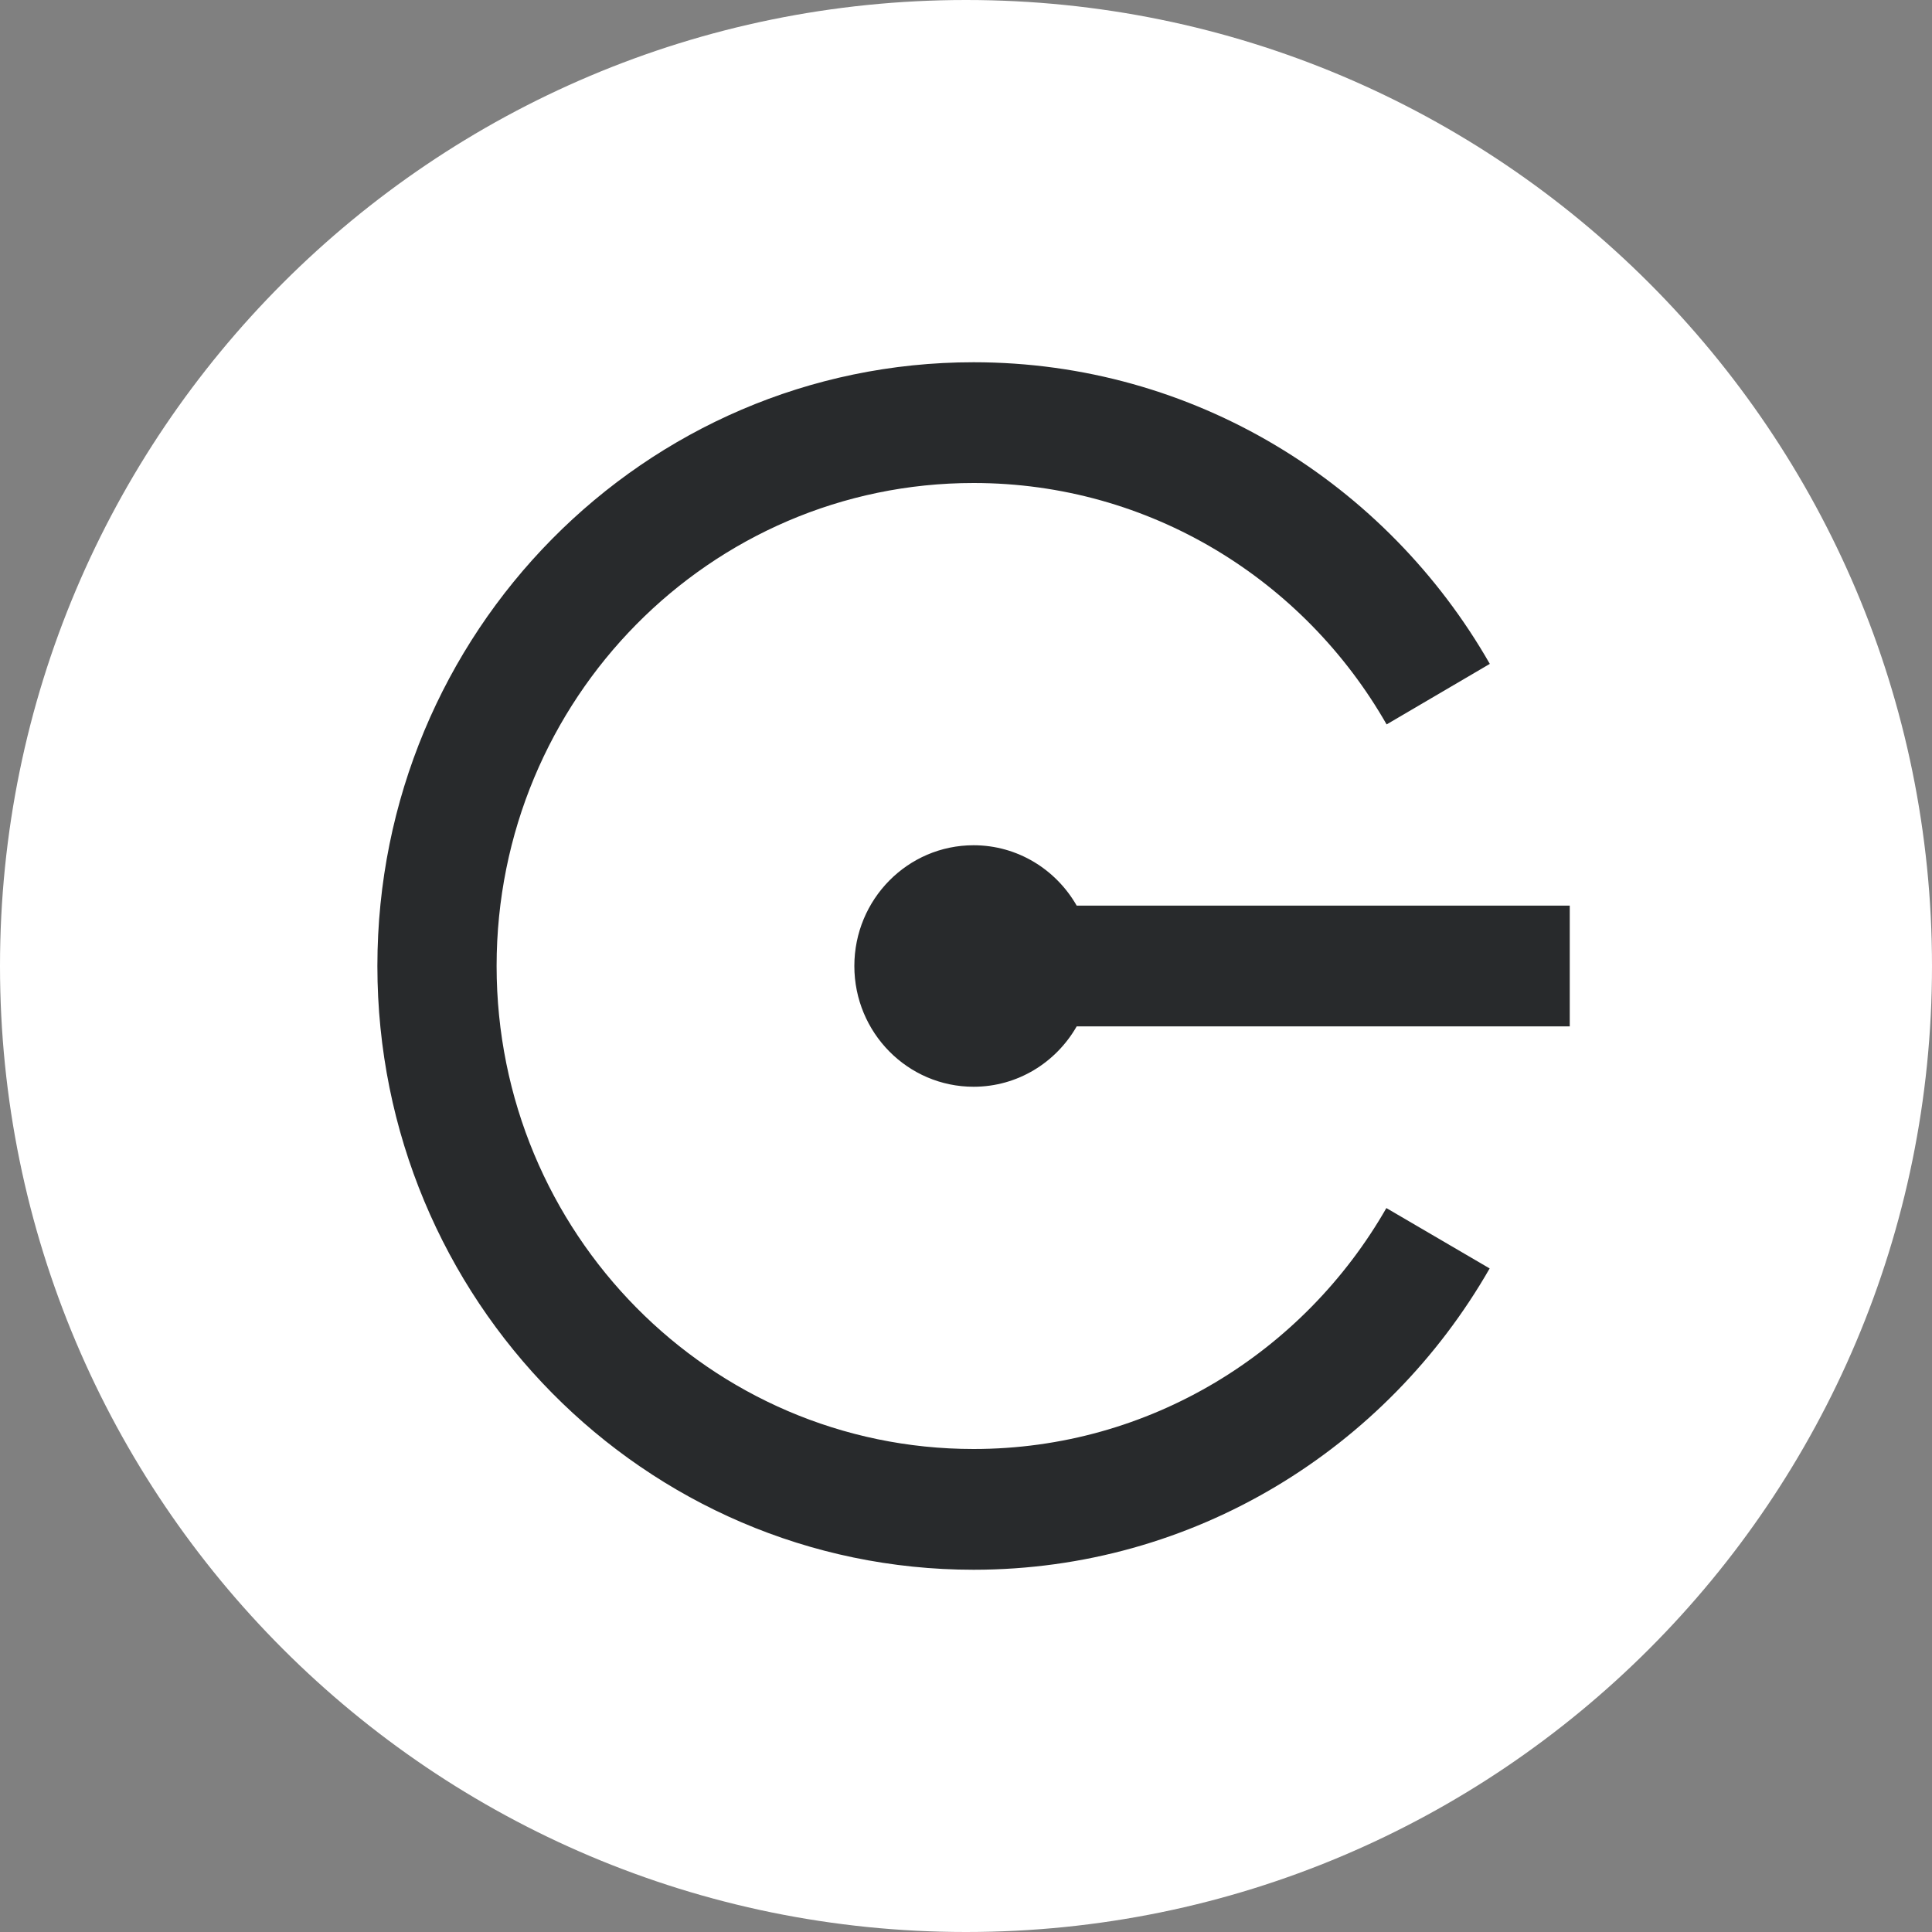
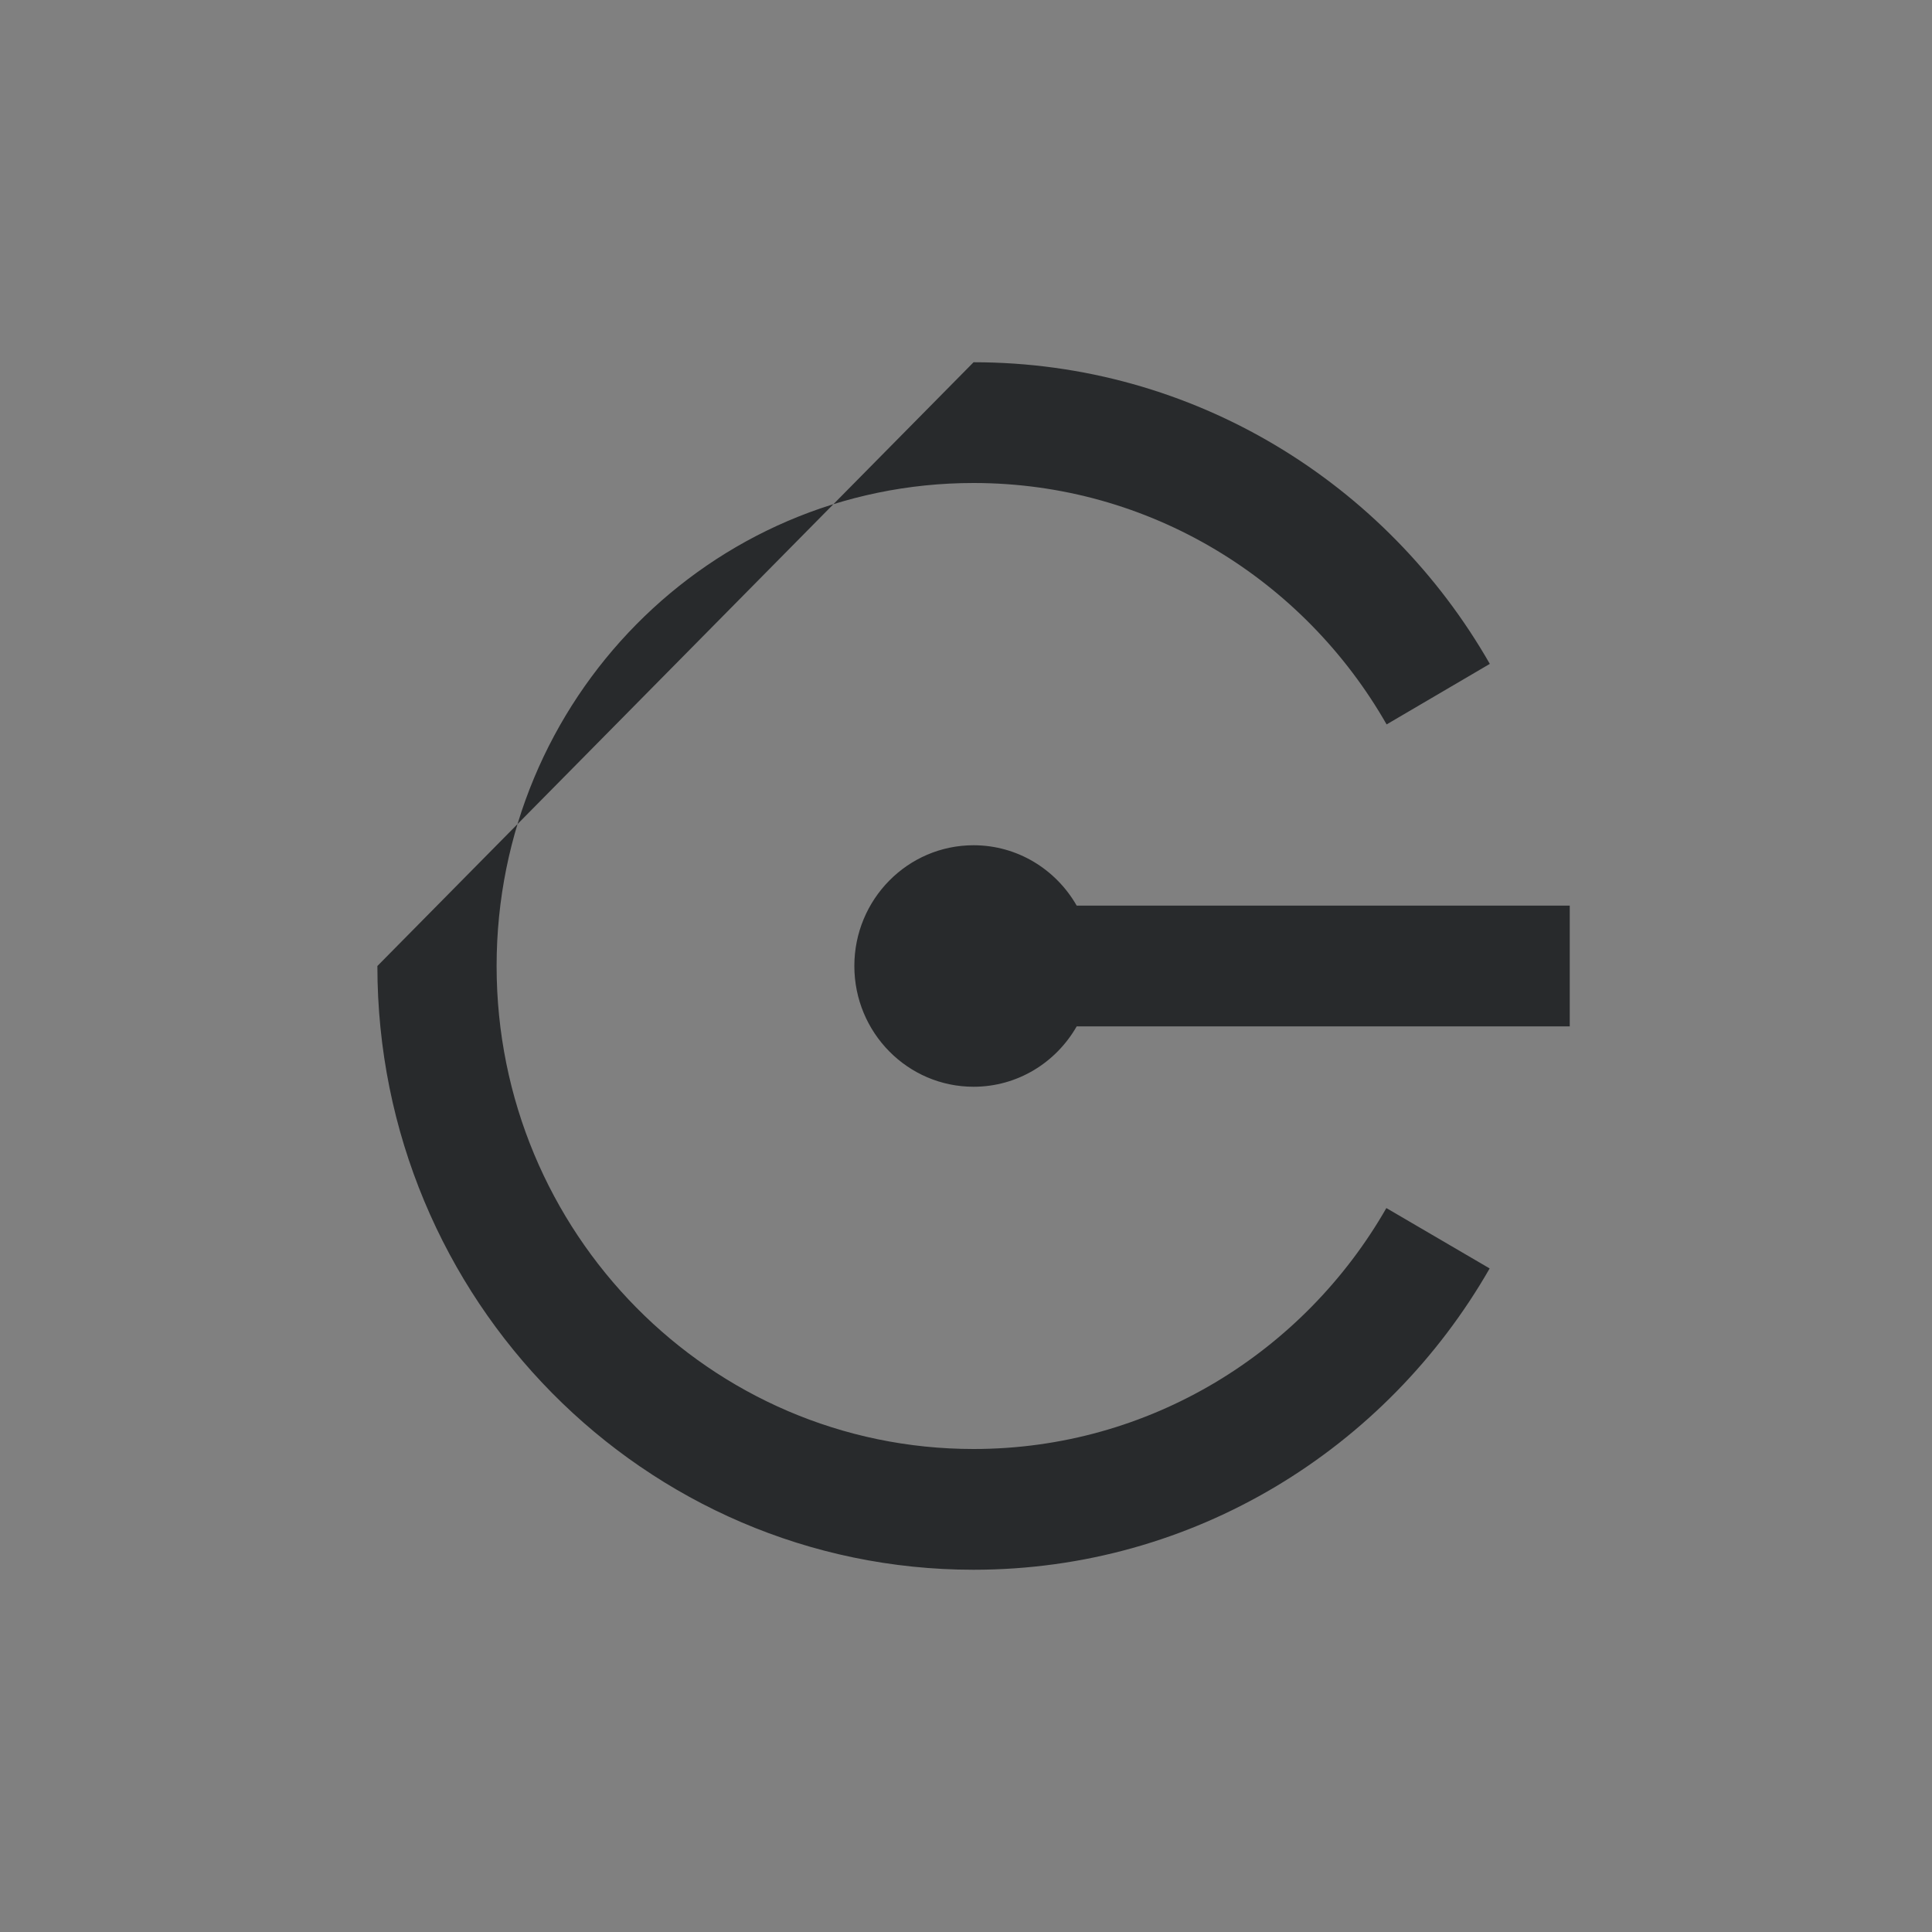
<svg xmlns="http://www.w3.org/2000/svg" width="24" height="24" viewBox="0 0 24 24" fill="none">
  <rect x="0" y="0" width="24" height="24" fill="#808080" stroke="none" />
-   <path d="M12 24C18.627 24 24 18.627 24 12C24 5.373 18.627 0 12 0C5.373 0 0 5.373 0 12C0 18.627 5.373 24 12 24Z" fill="white" />
-   <path d="M12.094 4.5C14.834 4.5 17.226 6.007 18.507 8.247L17.225 8.999C16.201 7.206 14.286 6 12.094 6C8.821 6 6.169 8.686 6.169 12C6.169 15.314 8.821 18 12.094 18C14.284 18 16.197 16.796 17.222 15.007L18.505 15.757C17.223 17.995 14.832 19.5 12.094 19.5C8.003 19.5 4.688 16.142 4.688 12C4.688 7.858 8.003 4.5 12.094 4.5ZM12.094 10.5C12.641 10.5 13.119 10.802 13.375 11.25H19.5V12.75H13.375C13.119 13.198 12.642 13.5 12.094 13.5C11.276 13.5 10.613 12.828 10.613 12C10.613 11.172 11.276 10.5 12.094 10.5Z" fill="#282A2C" />
+   <path d="M12.094 4.5C14.834 4.5 17.226 6.007 18.507 8.247L17.225 8.999C16.201 7.206 14.286 6 12.094 6C8.821 6 6.169 8.686 6.169 12C6.169 15.314 8.821 18 12.094 18C14.284 18 16.197 16.796 17.222 15.007L18.505 15.757C17.223 17.995 14.832 19.5 12.094 19.5C8.003 19.5 4.688 16.142 4.688 12ZM12.094 10.5C12.641 10.5 13.119 10.802 13.375 11.25H19.5V12.75H13.375C13.119 13.198 12.642 13.5 12.094 13.5C11.276 13.5 10.613 12.828 10.613 12C10.613 11.172 11.276 10.5 12.094 10.5Z" fill="#282A2C" />
</svg>